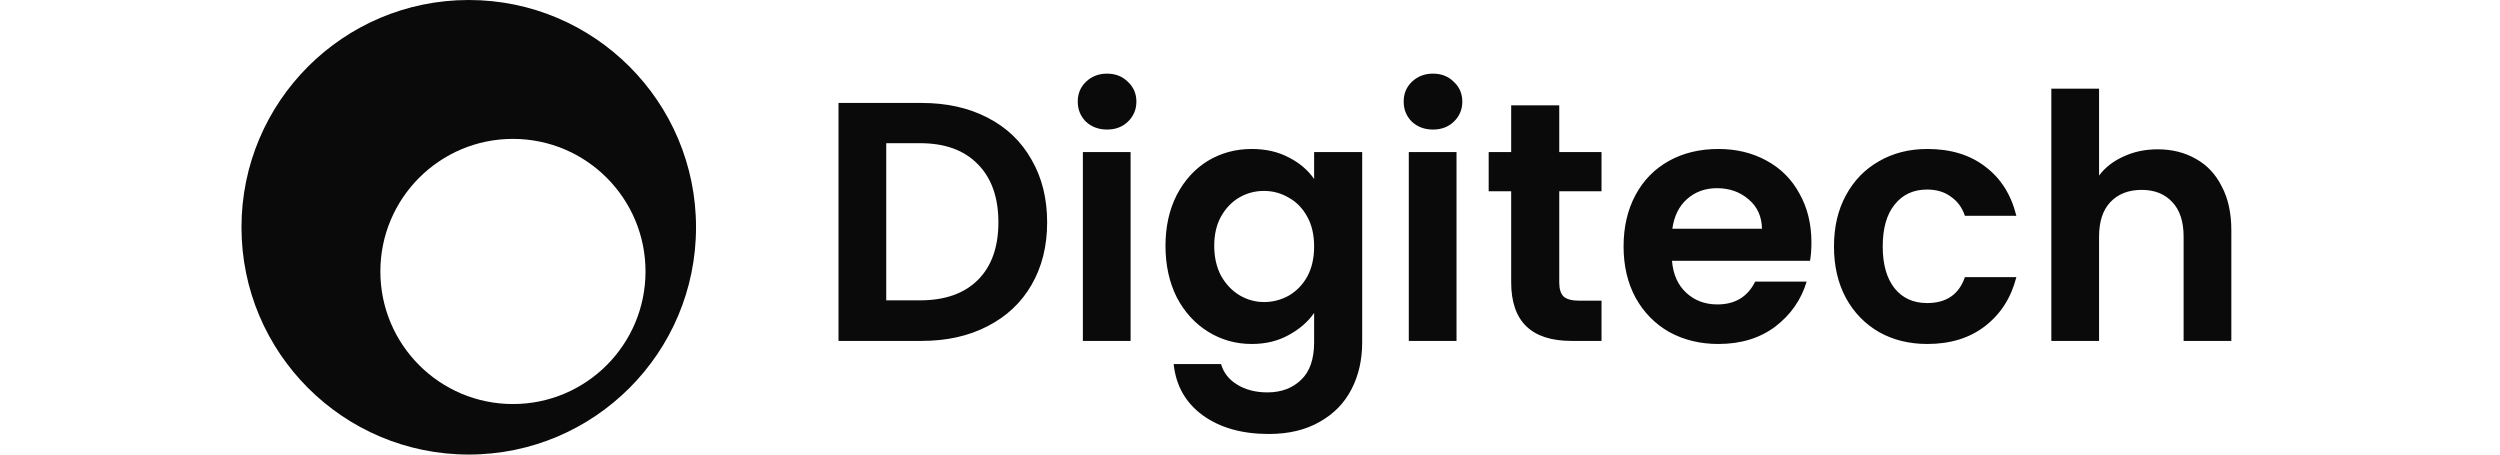
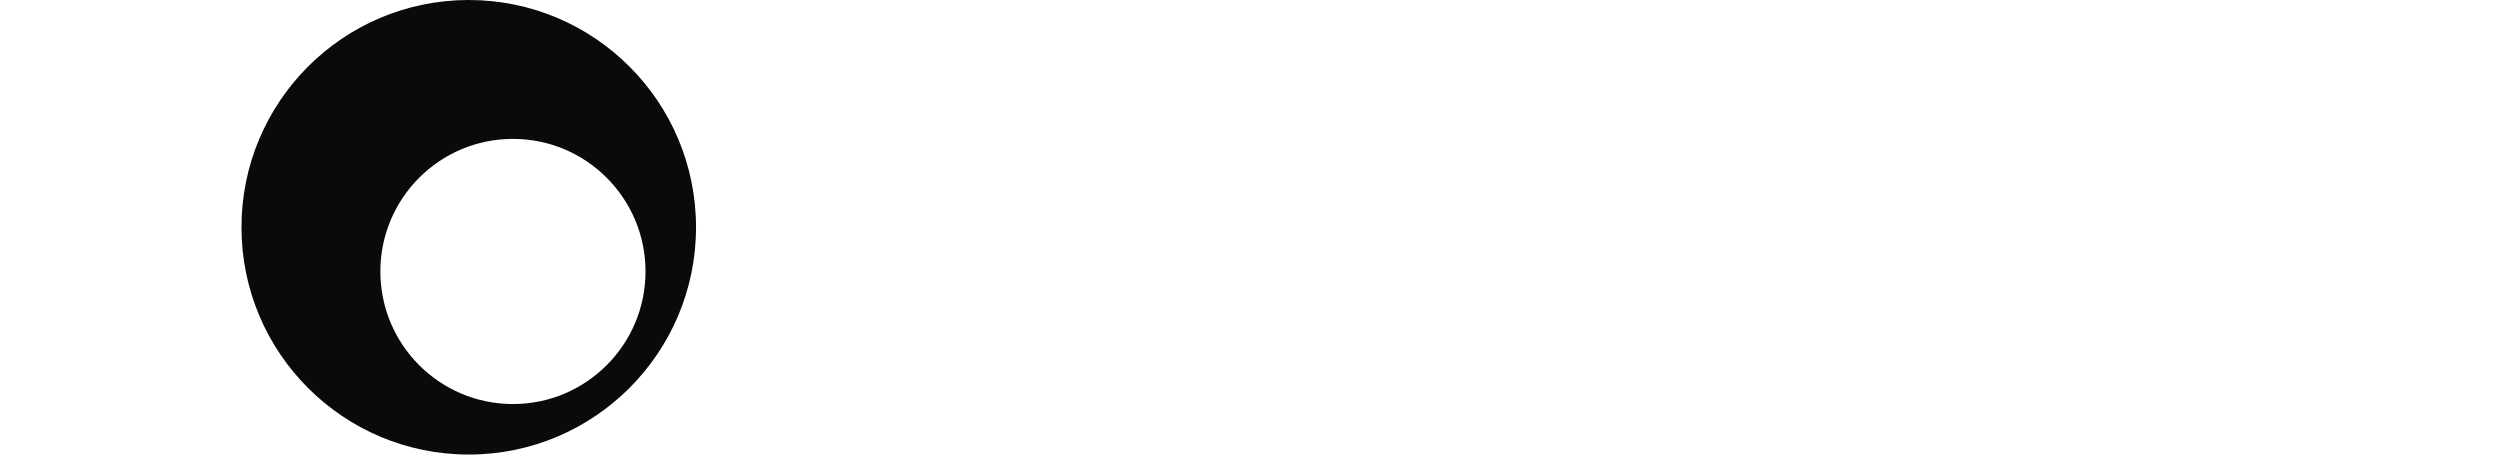
<svg xmlns="http://www.w3.org/2000/svg" width="176" height="32" viewBox="0 0 176 32" fill="none">
  <path fill-rule="evenodd" clip-rule="evenodd" d="M33 32C41.837 32 49 24.837 49 16C49 7.163 41.837 0 33 0C24.163 0 17 7.163 17 16C17 24.837 24.163 32 33 32ZM36.111 28.444C41.266 28.444 45.444 24.266 45.444 19.111C45.444 13.957 41.266 9.778 36.111 9.778C30.956 9.778 26.778 13.957 26.778 19.111C26.778 24.266 30.956 28.444 36.111 28.444Z" fill="#0A0A0A" />
-   <path d="M64.887 7.248C66.647 7.248 68.191 7.592 69.519 8.28C70.863 8.968 71.895 9.952 72.615 11.232C73.351 12.496 73.719 13.968 73.719 15.648C73.719 17.328 73.351 18.8 72.615 20.064C71.895 21.312 70.863 22.28 69.519 22.968C68.191 23.656 66.647 24 64.887 24H59.031V7.248H64.887ZM64.767 21.144C66.527 21.144 67.887 20.664 68.847 19.704C69.807 18.744 70.287 17.392 70.287 15.648C70.287 13.904 69.807 12.544 68.847 11.568C67.887 10.576 66.527 10.08 64.767 10.08H62.391V21.144H64.767ZM77.938 9.12C77.346 9.12 76.85 8.936 76.45 8.568C76.066 8.184 75.874 7.712 75.874 7.152C75.874 6.592 76.066 6.128 76.45 5.76C76.85 5.376 77.346 5.184 77.938 5.184C78.53 5.184 79.018 5.376 79.402 5.76C79.802 6.128 80.002 6.592 80.002 7.152C80.002 7.712 79.802 8.184 79.402 8.568C79.018 8.936 78.53 9.12 77.938 9.12ZM79.594 10.704V24H76.234V10.704H79.594ZM88.122 10.488C89.114 10.488 89.986 10.688 90.738 11.088C91.49 11.472 92.082 11.976 92.514 12.6V10.704H95.898V24.096C95.898 25.328 95.65 26.424 95.154 27.384C94.658 28.36 93.914 29.128 92.922 29.688C91.93 30.264 90.73 30.552 89.322 30.552C87.434 30.552 85.882 30.112 84.666 29.232C83.466 28.352 82.786 27.152 82.626 25.632H85.962C86.138 26.24 86.514 26.72 87.09 27.072C87.682 27.44 88.394 27.624 89.226 27.624C90.202 27.624 90.994 27.328 91.602 26.736C92.21 26.16 92.514 25.28 92.514 24.096V22.032C92.082 22.656 91.482 23.176 90.714 23.592C89.962 24.008 89.098 24.216 88.122 24.216C87.002 24.216 85.978 23.928 85.05 23.352C84.122 22.776 83.386 21.968 82.842 20.928C82.314 19.872 82.05 18.664 82.05 17.304C82.05 15.96 82.314 14.768 82.842 13.728C83.386 12.688 84.114 11.888 85.026 11.328C85.954 10.768 86.986 10.488 88.122 10.488ZM92.514 17.352C92.514 16.536 92.354 15.84 92.034 15.264C91.714 14.672 91.282 14.224 90.738 13.92C90.194 13.6 89.61 13.44 88.986 13.44C88.362 13.44 87.786 13.592 87.258 13.896C86.73 14.2 86.298 14.648 85.962 15.24C85.642 15.816 85.482 16.504 85.482 17.304C85.482 18.104 85.642 18.808 85.962 19.416C86.298 20.008 86.73 20.464 87.258 20.784C87.802 21.104 88.378 21.264 88.986 21.264C89.61 21.264 90.194 21.112 90.738 20.808C91.282 20.488 91.714 20.04 92.034 19.464C92.354 18.872 92.514 18.168 92.514 17.352ZM100.883 9.12C100.291 9.12 99.795 8.936 99.395 8.568C99.011 8.184 98.819 7.712 98.819 7.152C98.819 6.592 99.011 6.128 99.395 5.76C99.795 5.376 100.291 5.184 100.883 5.184C101.475 5.184 101.963 5.376 102.347 5.76C102.747 6.128 102.947 6.592 102.947 7.152C102.947 7.712 102.747 8.184 102.347 8.568C101.963 8.936 101.475 9.12 100.883 9.12ZM102.539 10.704V24H99.179V10.704H102.539ZM109.771 13.464V19.896C109.771 20.344 109.875 20.672 110.083 20.88C110.307 21.072 110.675 21.168 111.187 21.168H112.747V24H110.635C107.803 24 106.387 22.624 106.387 19.872V13.464H104.803V10.704H106.387V7.416H109.771V10.704H112.747V13.464H109.771ZM127.524 17.064C127.524 17.544 127.492 17.976 127.428 18.36H117.708C117.788 19.32 118.124 20.072 118.716 20.616C119.308 21.16 120.036 21.432 120.9 21.432C122.148 21.432 123.036 20.896 123.564 19.824H127.188C126.804 21.104 126.068 22.16 124.98 22.992C123.892 23.808 122.556 24.216 120.972 24.216C119.692 24.216 118.54 23.936 117.516 23.376C116.508 22.8 115.716 21.992 115.14 20.952C114.58 19.912 114.3 18.712 114.3 17.352C114.3 15.976 114.58 14.768 115.14 13.728C115.7 12.688 116.484 11.888 117.492 11.328C118.5 10.768 119.66 10.488 120.972 10.488C122.236 10.488 123.364 10.76 124.356 11.304C125.364 11.848 126.14 12.624 126.684 13.632C127.244 14.624 127.524 15.768 127.524 17.064ZM124.044 16.104C124.028 15.24 123.716 14.552 123.108 14.04C122.5 13.512 121.756 13.248 120.876 13.248C120.044 13.248 119.34 13.504 118.764 14.016C118.204 14.512 117.86 15.208 117.732 16.104H124.044ZM129.112 17.352C129.112 15.976 129.392 14.776 129.952 13.752C130.512 12.712 131.288 11.912 132.28 11.352C133.272 10.776 134.408 10.488 135.688 10.488C137.336 10.488 138.696 10.904 139.768 11.736C140.856 12.552 141.584 13.704 141.952 15.192H138.328C138.136 14.616 137.808 14.168 137.344 13.848C136.896 13.512 136.336 13.344 135.664 13.344C134.704 13.344 133.944 13.696 133.384 14.4C132.824 15.088 132.544 16.072 132.544 17.352C132.544 18.616 132.824 19.6 133.384 20.304C133.944 20.992 134.704 21.336 135.664 21.336C137.024 21.336 137.912 20.728 138.328 19.512H141.952C141.584 20.952 140.856 22.096 139.768 22.944C138.68 23.792 137.32 24.216 135.688 24.216C134.408 24.216 133.272 23.936 132.28 23.376C131.288 22.8 130.512 22 129.952 20.976C129.392 19.936 129.112 18.728 129.112 17.352ZM151.902 10.512C152.91 10.512 153.806 10.736 154.59 11.184C155.374 11.616 155.982 12.264 156.414 13.128C156.862 13.976 157.086 15 157.086 16.2V24H153.726V16.656C153.726 15.6 153.462 14.792 152.934 14.232C152.406 13.656 151.686 13.368 150.774 13.368C149.846 13.368 149.11 13.656 148.566 14.232C148.038 14.792 147.774 15.6 147.774 16.656V24H144.414V6.24H147.774V12.36C148.206 11.784 148.782 11.336 149.502 11.016C150.222 10.68 151.022 10.512 151.902 10.512Z" fill="#0A0A0A" />
</svg>